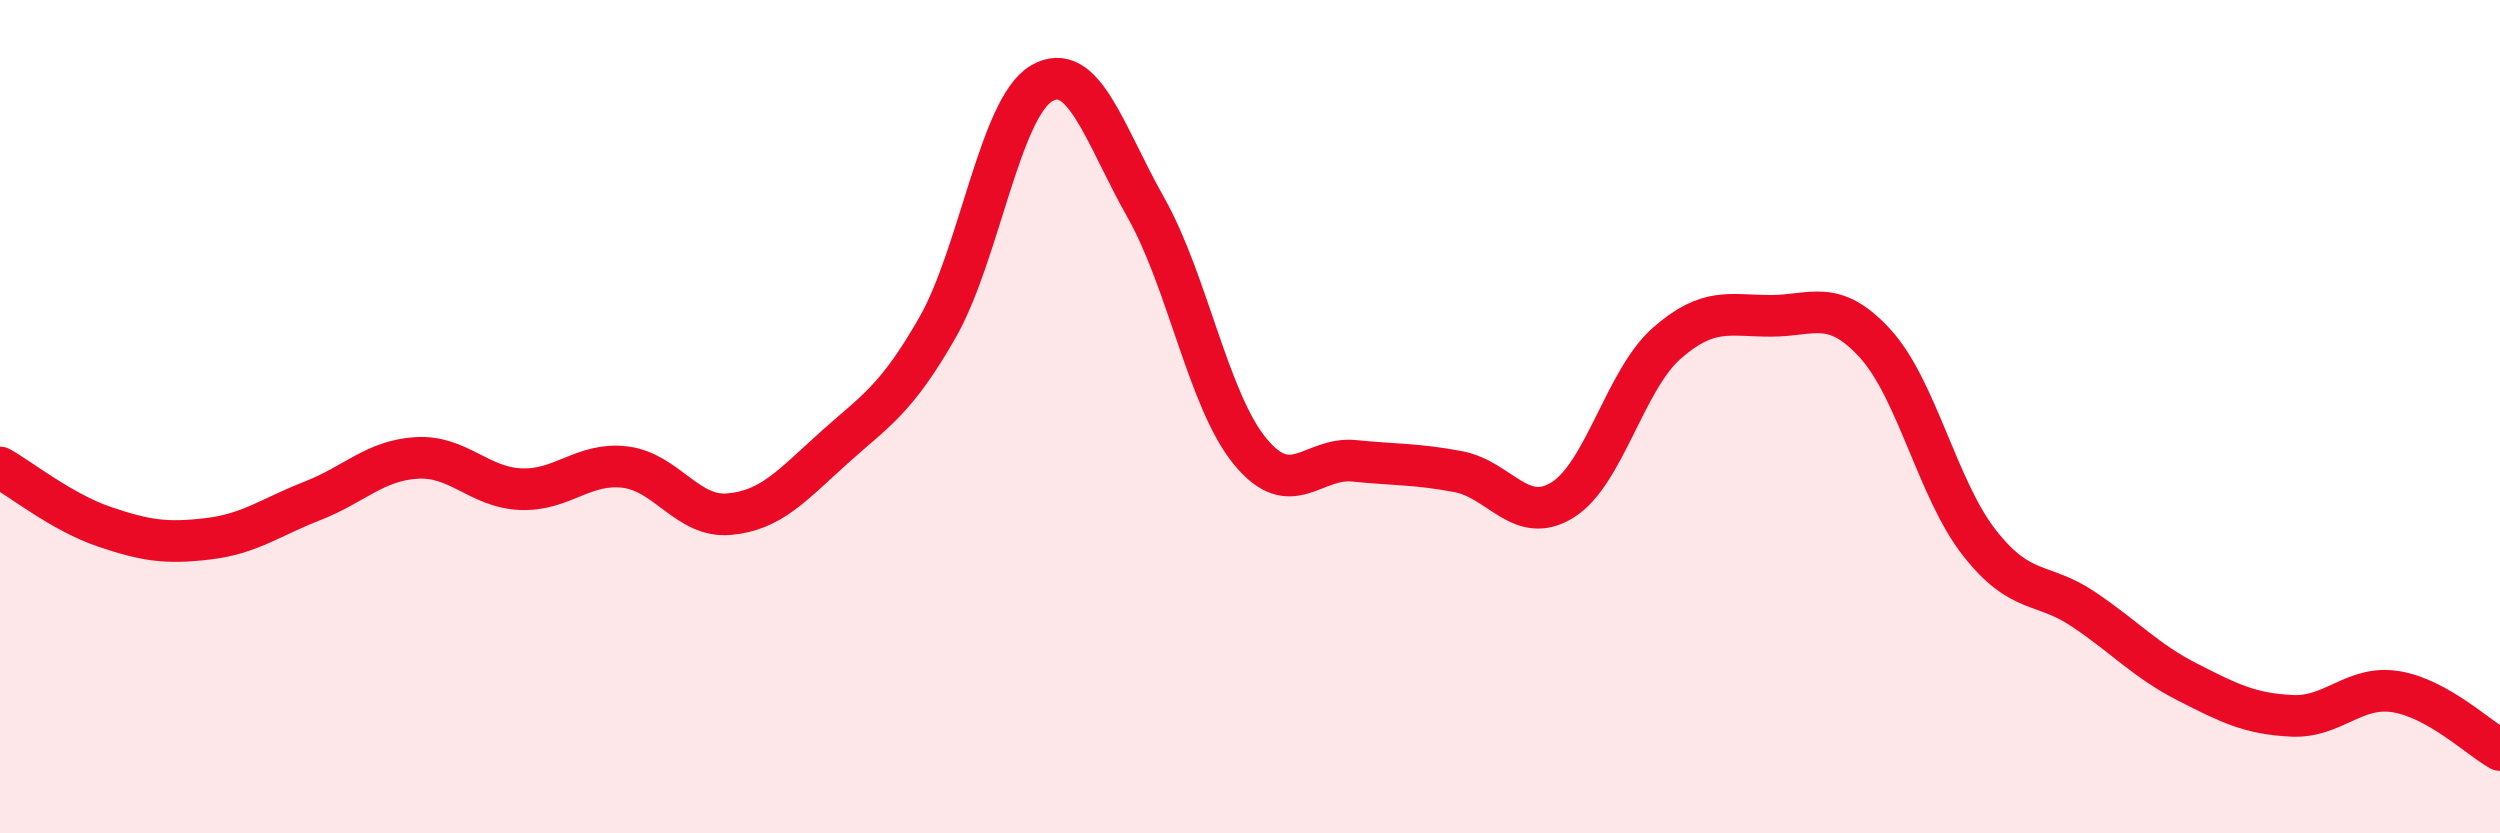
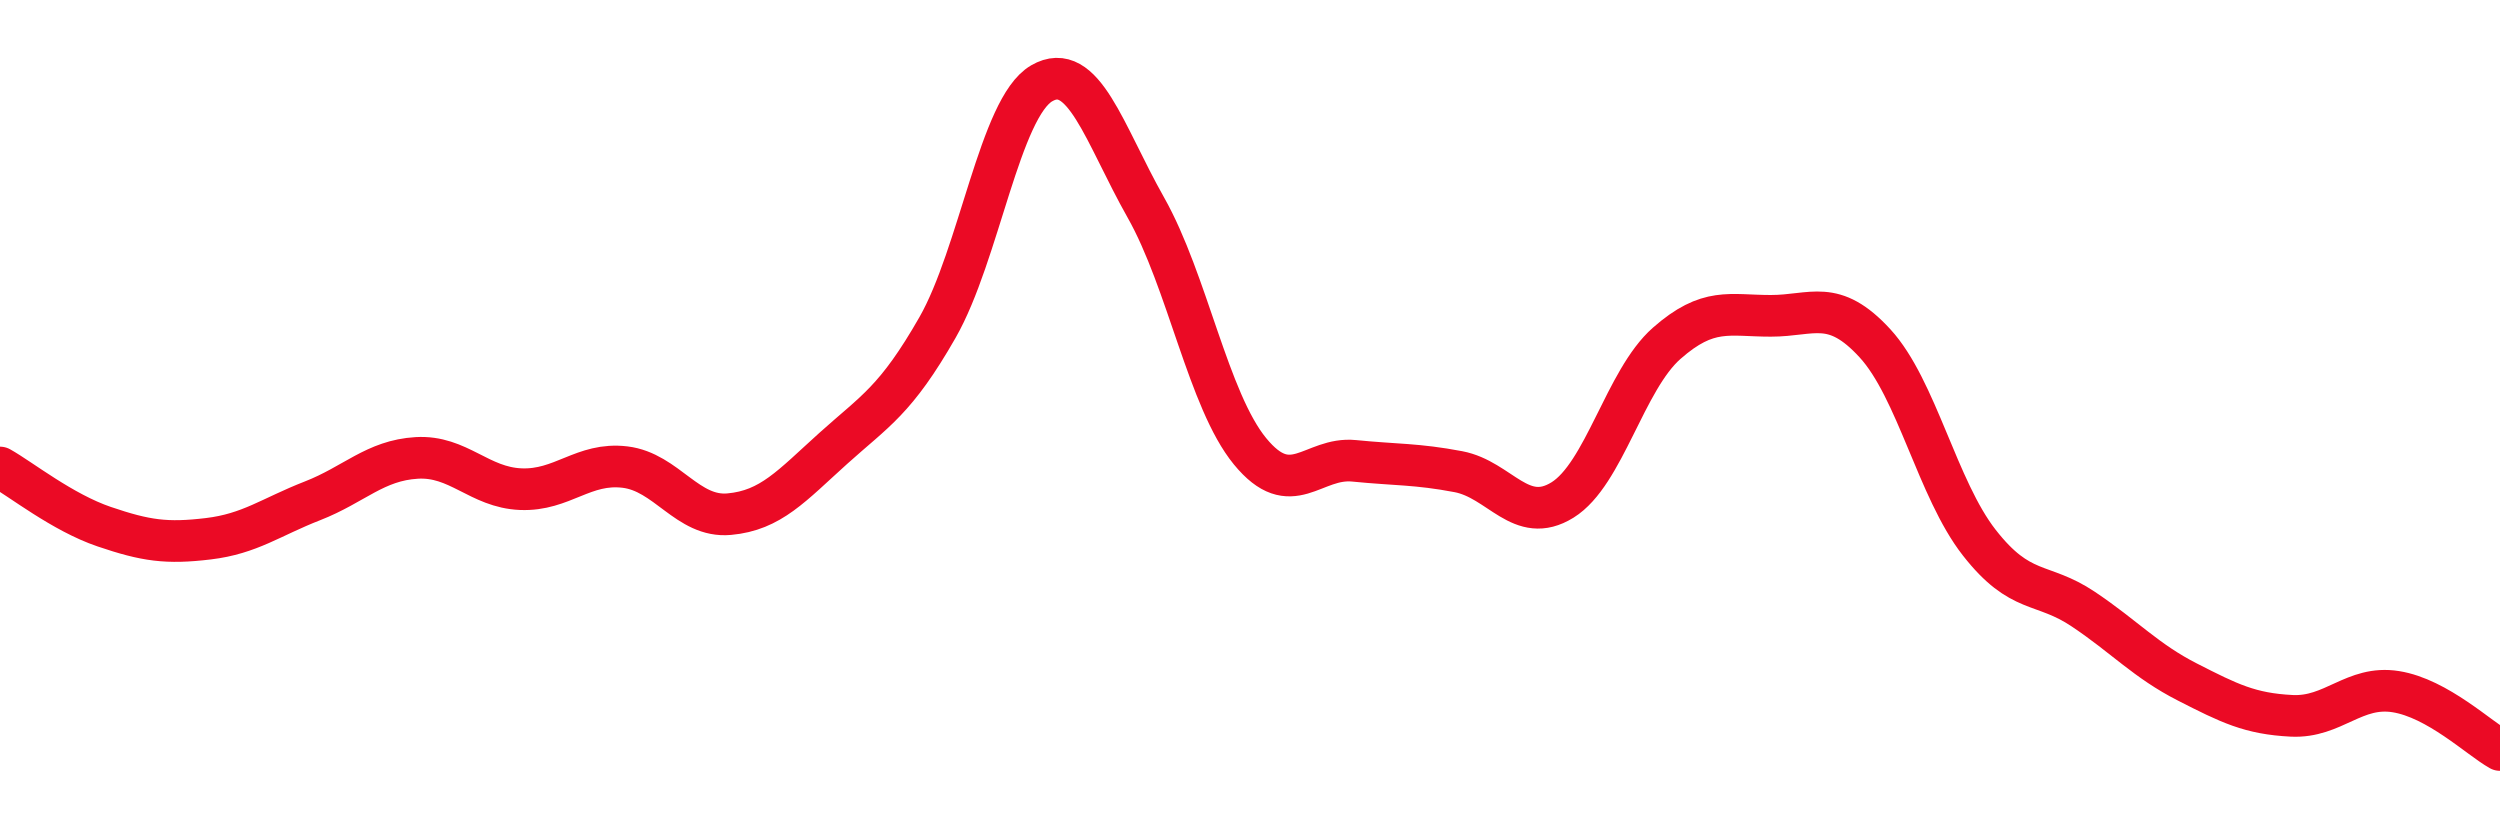
<svg xmlns="http://www.w3.org/2000/svg" width="60" height="20" viewBox="0 0 60 20">
-   <path d="M 0,11.22 C 0.5,11.5 1.5,12.3 2.5,12.64 C 3.5,12.98 4,13.05 5,12.93 C 6,12.81 6.5,12.41 7.5,12.02 C 8.5,11.63 9,11.05 10,10.99 C 11,10.93 11.5,11.7 12.5,11.74 C 13.5,11.78 14,11.09 15,11.21 C 16,11.33 16.5,12.43 17.5,12.34 C 18.5,12.25 19,11.66 20,10.76 C 21,9.86 21.5,9.61 22.5,7.86 C 23.5,6.11 24,2.58 25,2 C 26,1.42 26.5,3.21 27.5,4.98 C 28.5,6.75 29,9.61 30,10.83 C 31,12.05 31.5,10.96 32.5,11.06 C 33.5,11.16 34,11.13 35,11.32 C 36,11.51 36.5,12.62 37.5,12 C 38.5,11.38 39,9.12 40,8.24 C 41,7.36 41.5,7.58 42.5,7.58 C 43.5,7.58 44,7.15 45,8.24 C 46,9.33 46.5,11.74 47.5,13.02 C 48.5,14.3 49,13.95 50,14.62 C 51,15.29 51.5,15.86 52.5,16.37 C 53.5,16.88 54,17.13 55,17.18 C 56,17.23 56.5,16.44 57.5,16.6 C 58.5,16.76 59.5,17.72 60,18L60 20L0 20Z" fill="#EB0A25" opacity="0.1" stroke-linecap="round" stroke-linejoin="round" />
  <path d="M 0,11.22 C 0.5,11.5 1.5,12.3 2.5,12.64 C 3.5,12.98 4,13.05 5,12.93 C 6,12.81 6.5,12.41 7.5,12.02 C 8.5,11.63 9,11.05 10,10.99 C 11,10.93 11.5,11.7 12.5,11.74 C 13.5,11.78 14,11.09 15,11.21 C 16,11.33 16.5,12.43 17.5,12.34 C 18.5,12.25 19,11.66 20,10.76 C 21,9.86 21.5,9.61 22.5,7.86 C 23.5,6.11 24,2.58 25,2 C 26,1.42 26.5,3.21 27.5,4.98 C 28.5,6.75 29,9.61 30,10.83 C 31,12.05 31.5,10.96 32.5,11.06 C 33.5,11.16 34,11.13 35,11.32 C 36,11.51 36.5,12.62 37.5,12 C 38.5,11.38 39,9.12 40,8.24 C 41,7.36 41.5,7.58 42.5,7.58 C 43.5,7.58 44,7.15 45,8.24 C 46,9.33 46.5,11.74 47.5,13.02 C 48.5,14.3 49,13.95 50,14.62 C 51,15.29 51.5,15.86 52.5,16.37 C 53.5,16.88 54,17.13 55,17.18 C 56,17.23 56.5,16.44 57.5,16.6 C 58.5,16.76 59.5,17.72 60,18" stroke="#EB0A25" stroke-width="1" fill="none" stroke-linecap="round" stroke-linejoin="round" />
</svg>